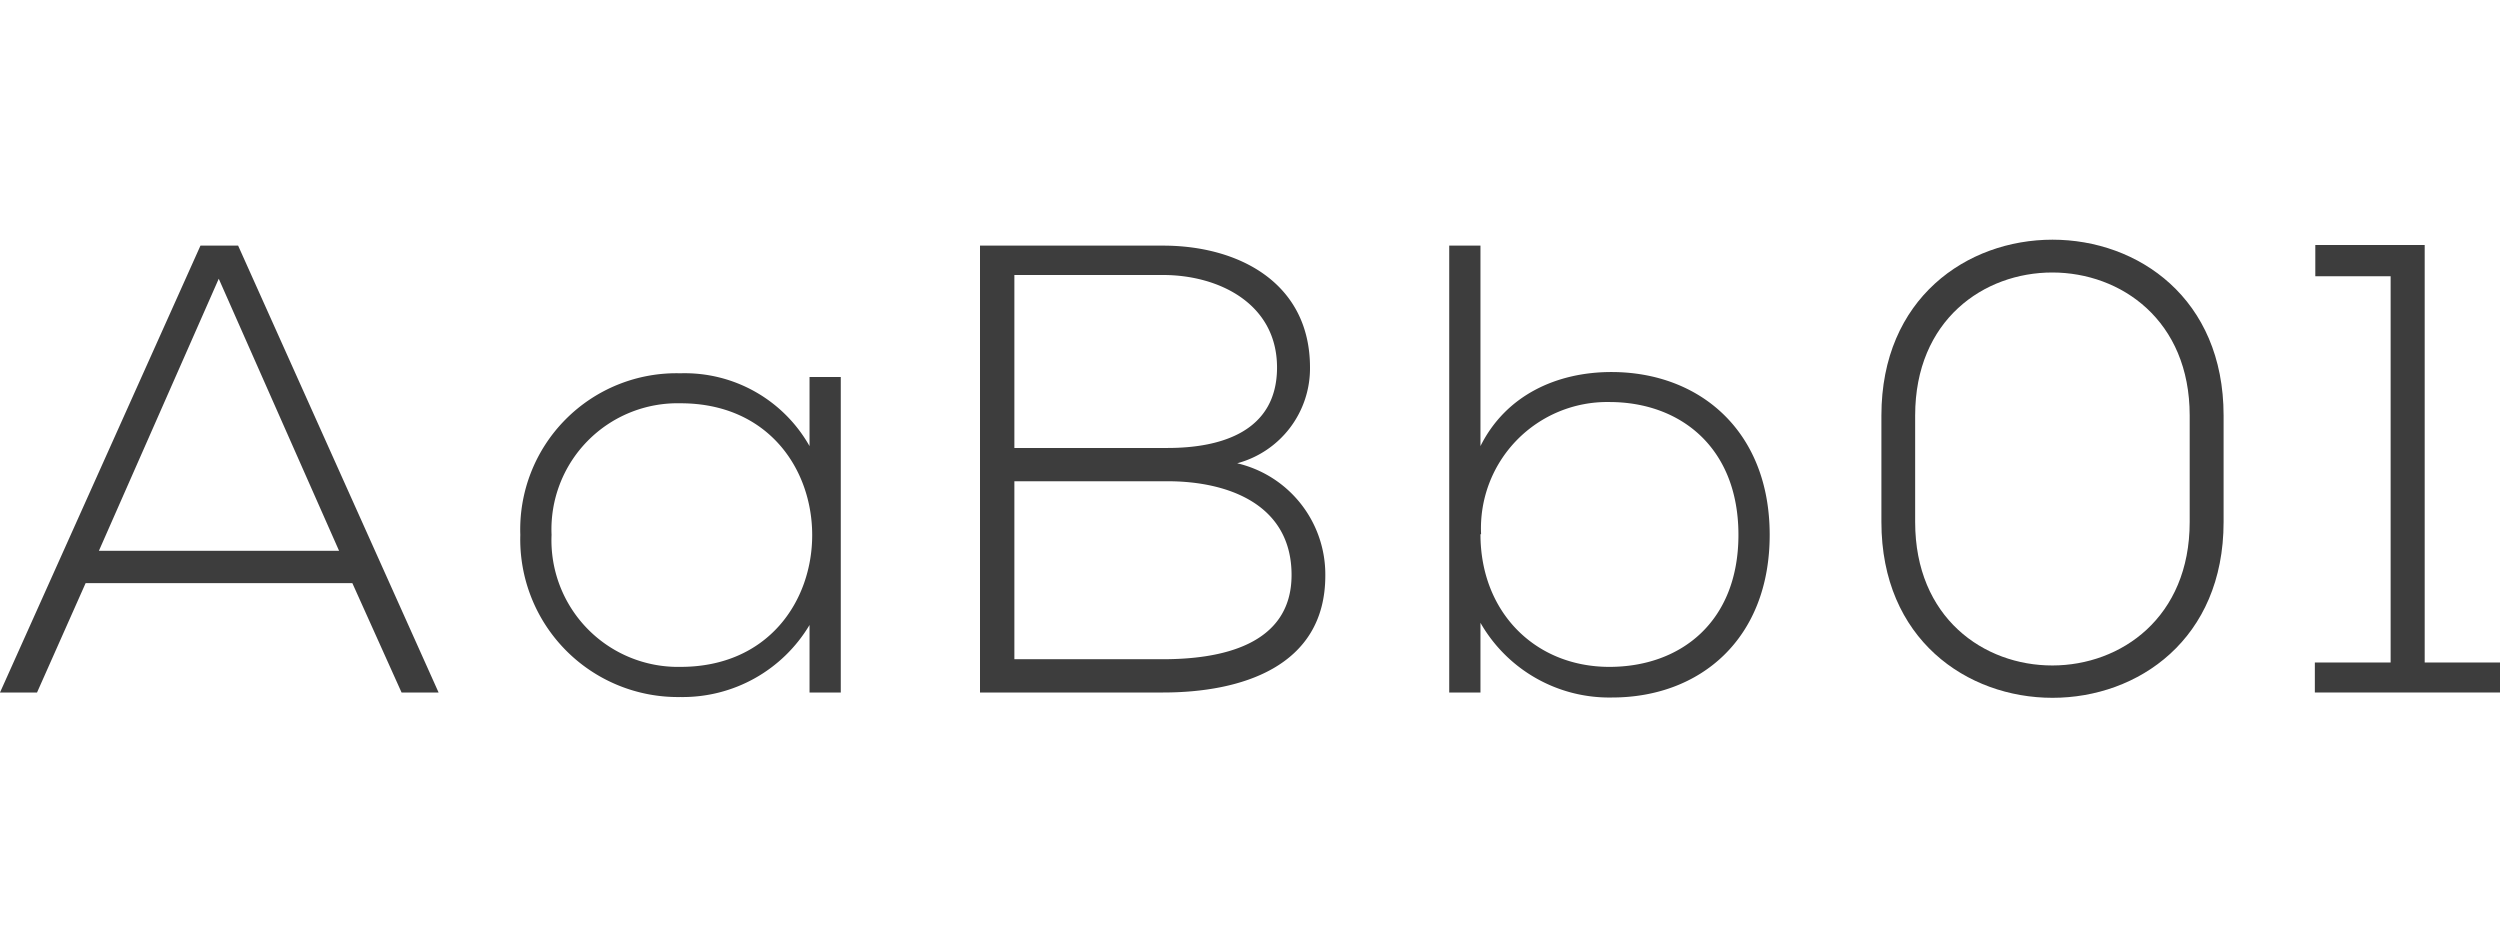
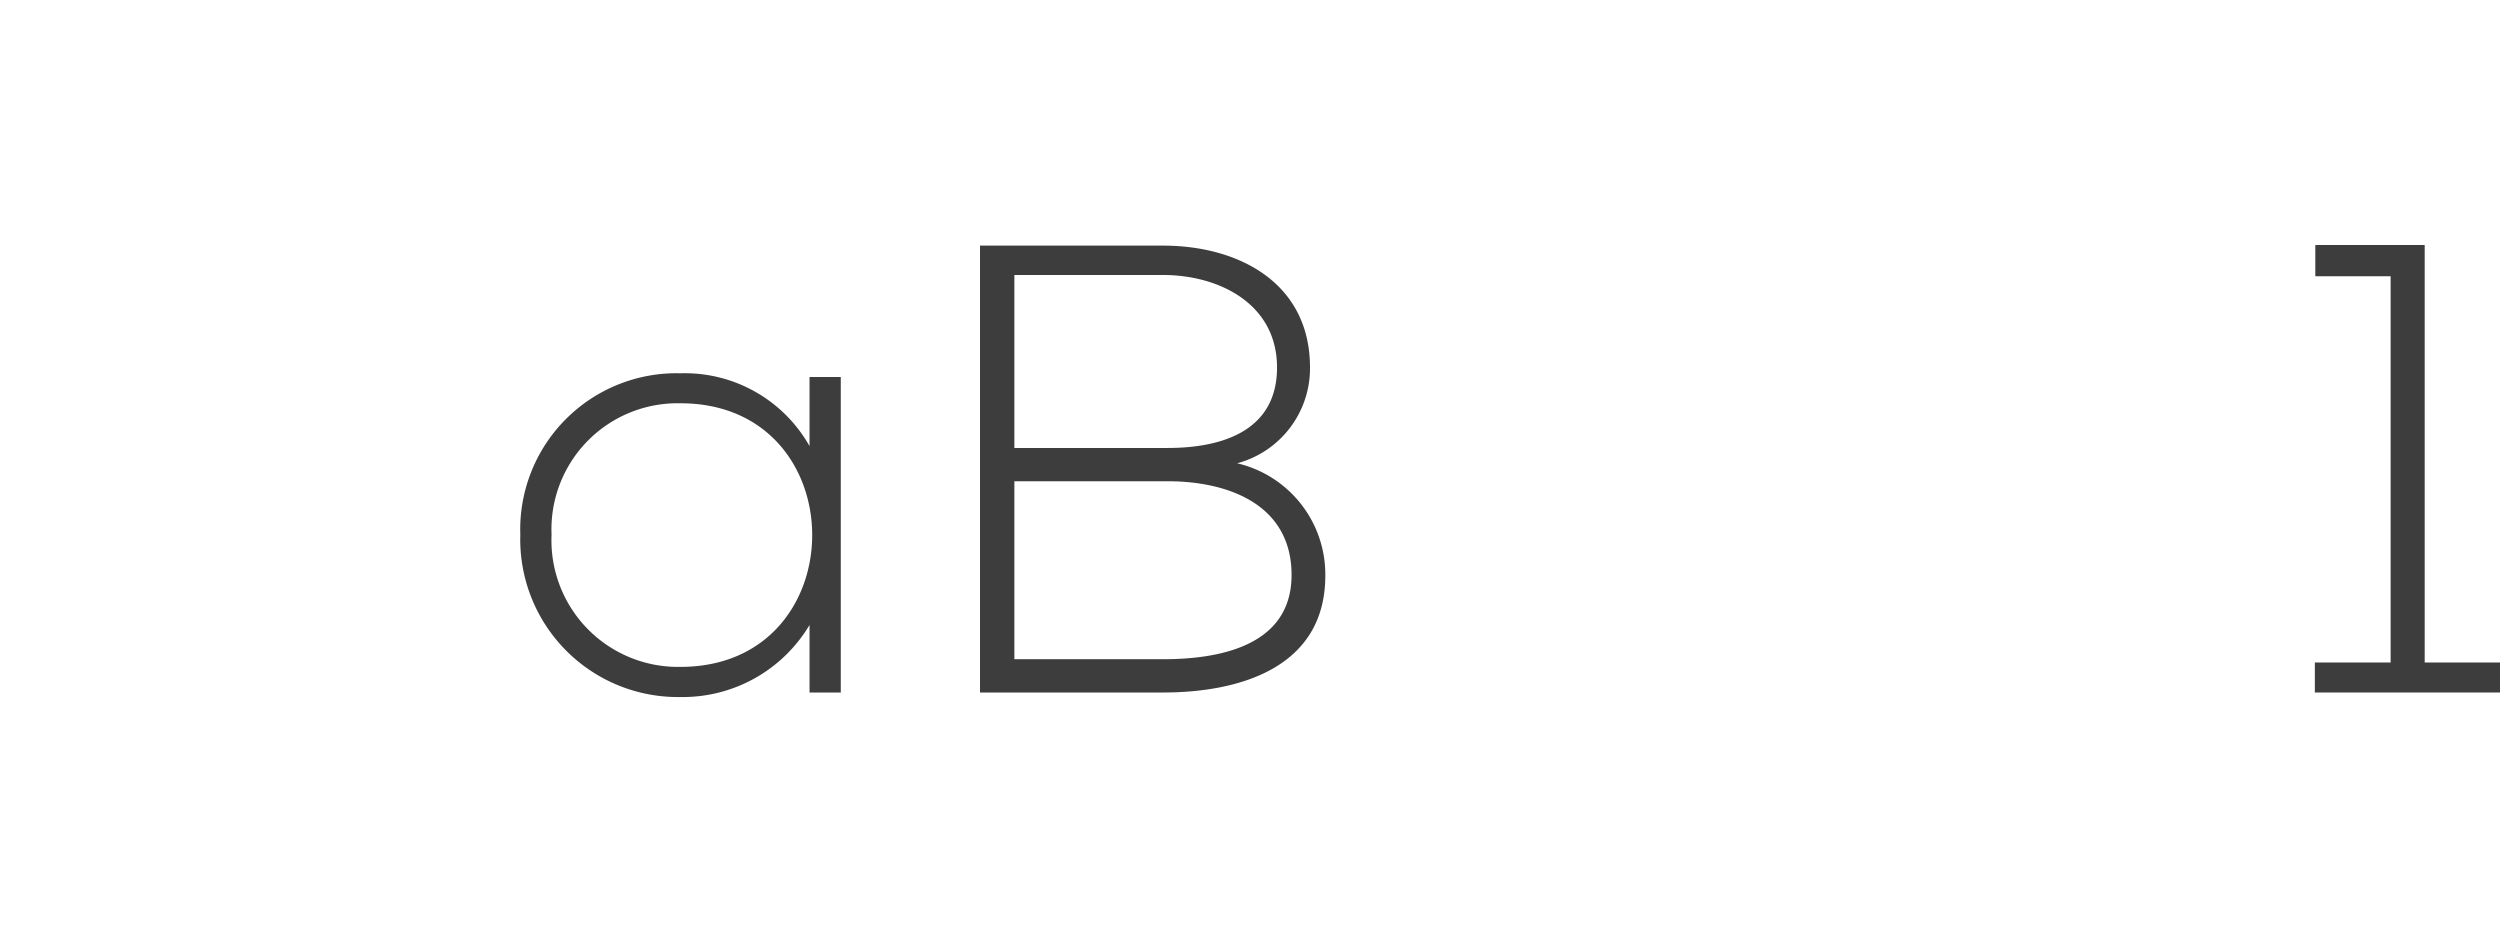
<svg xmlns="http://www.w3.org/2000/svg" id="Capa_1" data-name="Capa 1" viewBox="0 0 160 60">
  <defs>
    <style>.cls-1{fill:#3d3d3d;}</style>
  </defs>
  <title>nexa-l</title>
-   <path class="cls-1" d="M25.7,44.32l-3.15-7H5.48l-3.11,7H0l12.83-28.6h2.41l12.83,28.6Zm-4-9.07L14,17.84,6.33,35.25Z" />
  <path class="cls-1" d="M53.81,24.13V44.32h-2V40a9.45,9.45,0,0,1-8.26,4.61A10.09,10.09,0,0,1,33.3,34.23,10,10,0,0,1,43.55,23.89a9.17,9.17,0,0,1,8.26,4.66V24.13ZM35.3,34.23a8.1,8.1,0,0,0,8.25,8.45c11.24,0,11.24-16.87,0-16.87A8.07,8.07,0,0,0,35.3,34.23Z" />
  <path class="cls-1" d="M83.84,23.52a6.29,6.29,0,0,1-4.66,6.13,7.31,7.31,0,0,1,5.64,7.19c0,5.88-5.47,7.48-10.38,7.48H62.72V15.72H74.44C79.26,15.72,83.84,18.09,83.84,23.52ZM64.92,28.67h9.81c3.43,0,7-1.06,7-5.15S78,17.6,74.44,17.6H64.92Zm0,13.52h9.52c3.6,0,8.22-.85,8.22-5.39s-4.09-6-7.93-6H64.92Z" />
-   <path class="cls-1" d="M94.75,15.72V28.55c1.63-3.27,4.9-4.74,8.38-4.74,5.63,0,10.13,3.76,10.13,10.42s-4.45,10.41-10.09,10.41a9.49,9.49,0,0,1-8.42-4.78v4.46h-2V15.72Zm0,18.47c0,5,3.51,8.49,8.25,8.49,4.54,0,8.26-2.86,8.26-8.45s-3.72-8.5-8.26-8.5A8.08,8.08,0,0,0,94.79,34.19Z" />
-   <path class="cls-1" d="M120.41,26.59c0-15,21.9-15,21.9,0v6.82c0,15-21.9,15-21.9,0Zm2.16,6.82c0,12.26,17.57,12.22,17.57,0V26.59c0-12.18-17.57-12.22-17.57,0Z" />
  <path class="cls-1" d="M148.15,42.4H153V17.68h-4.82v-2h7V42.4H160v1.92H148.15Z" />
</svg>